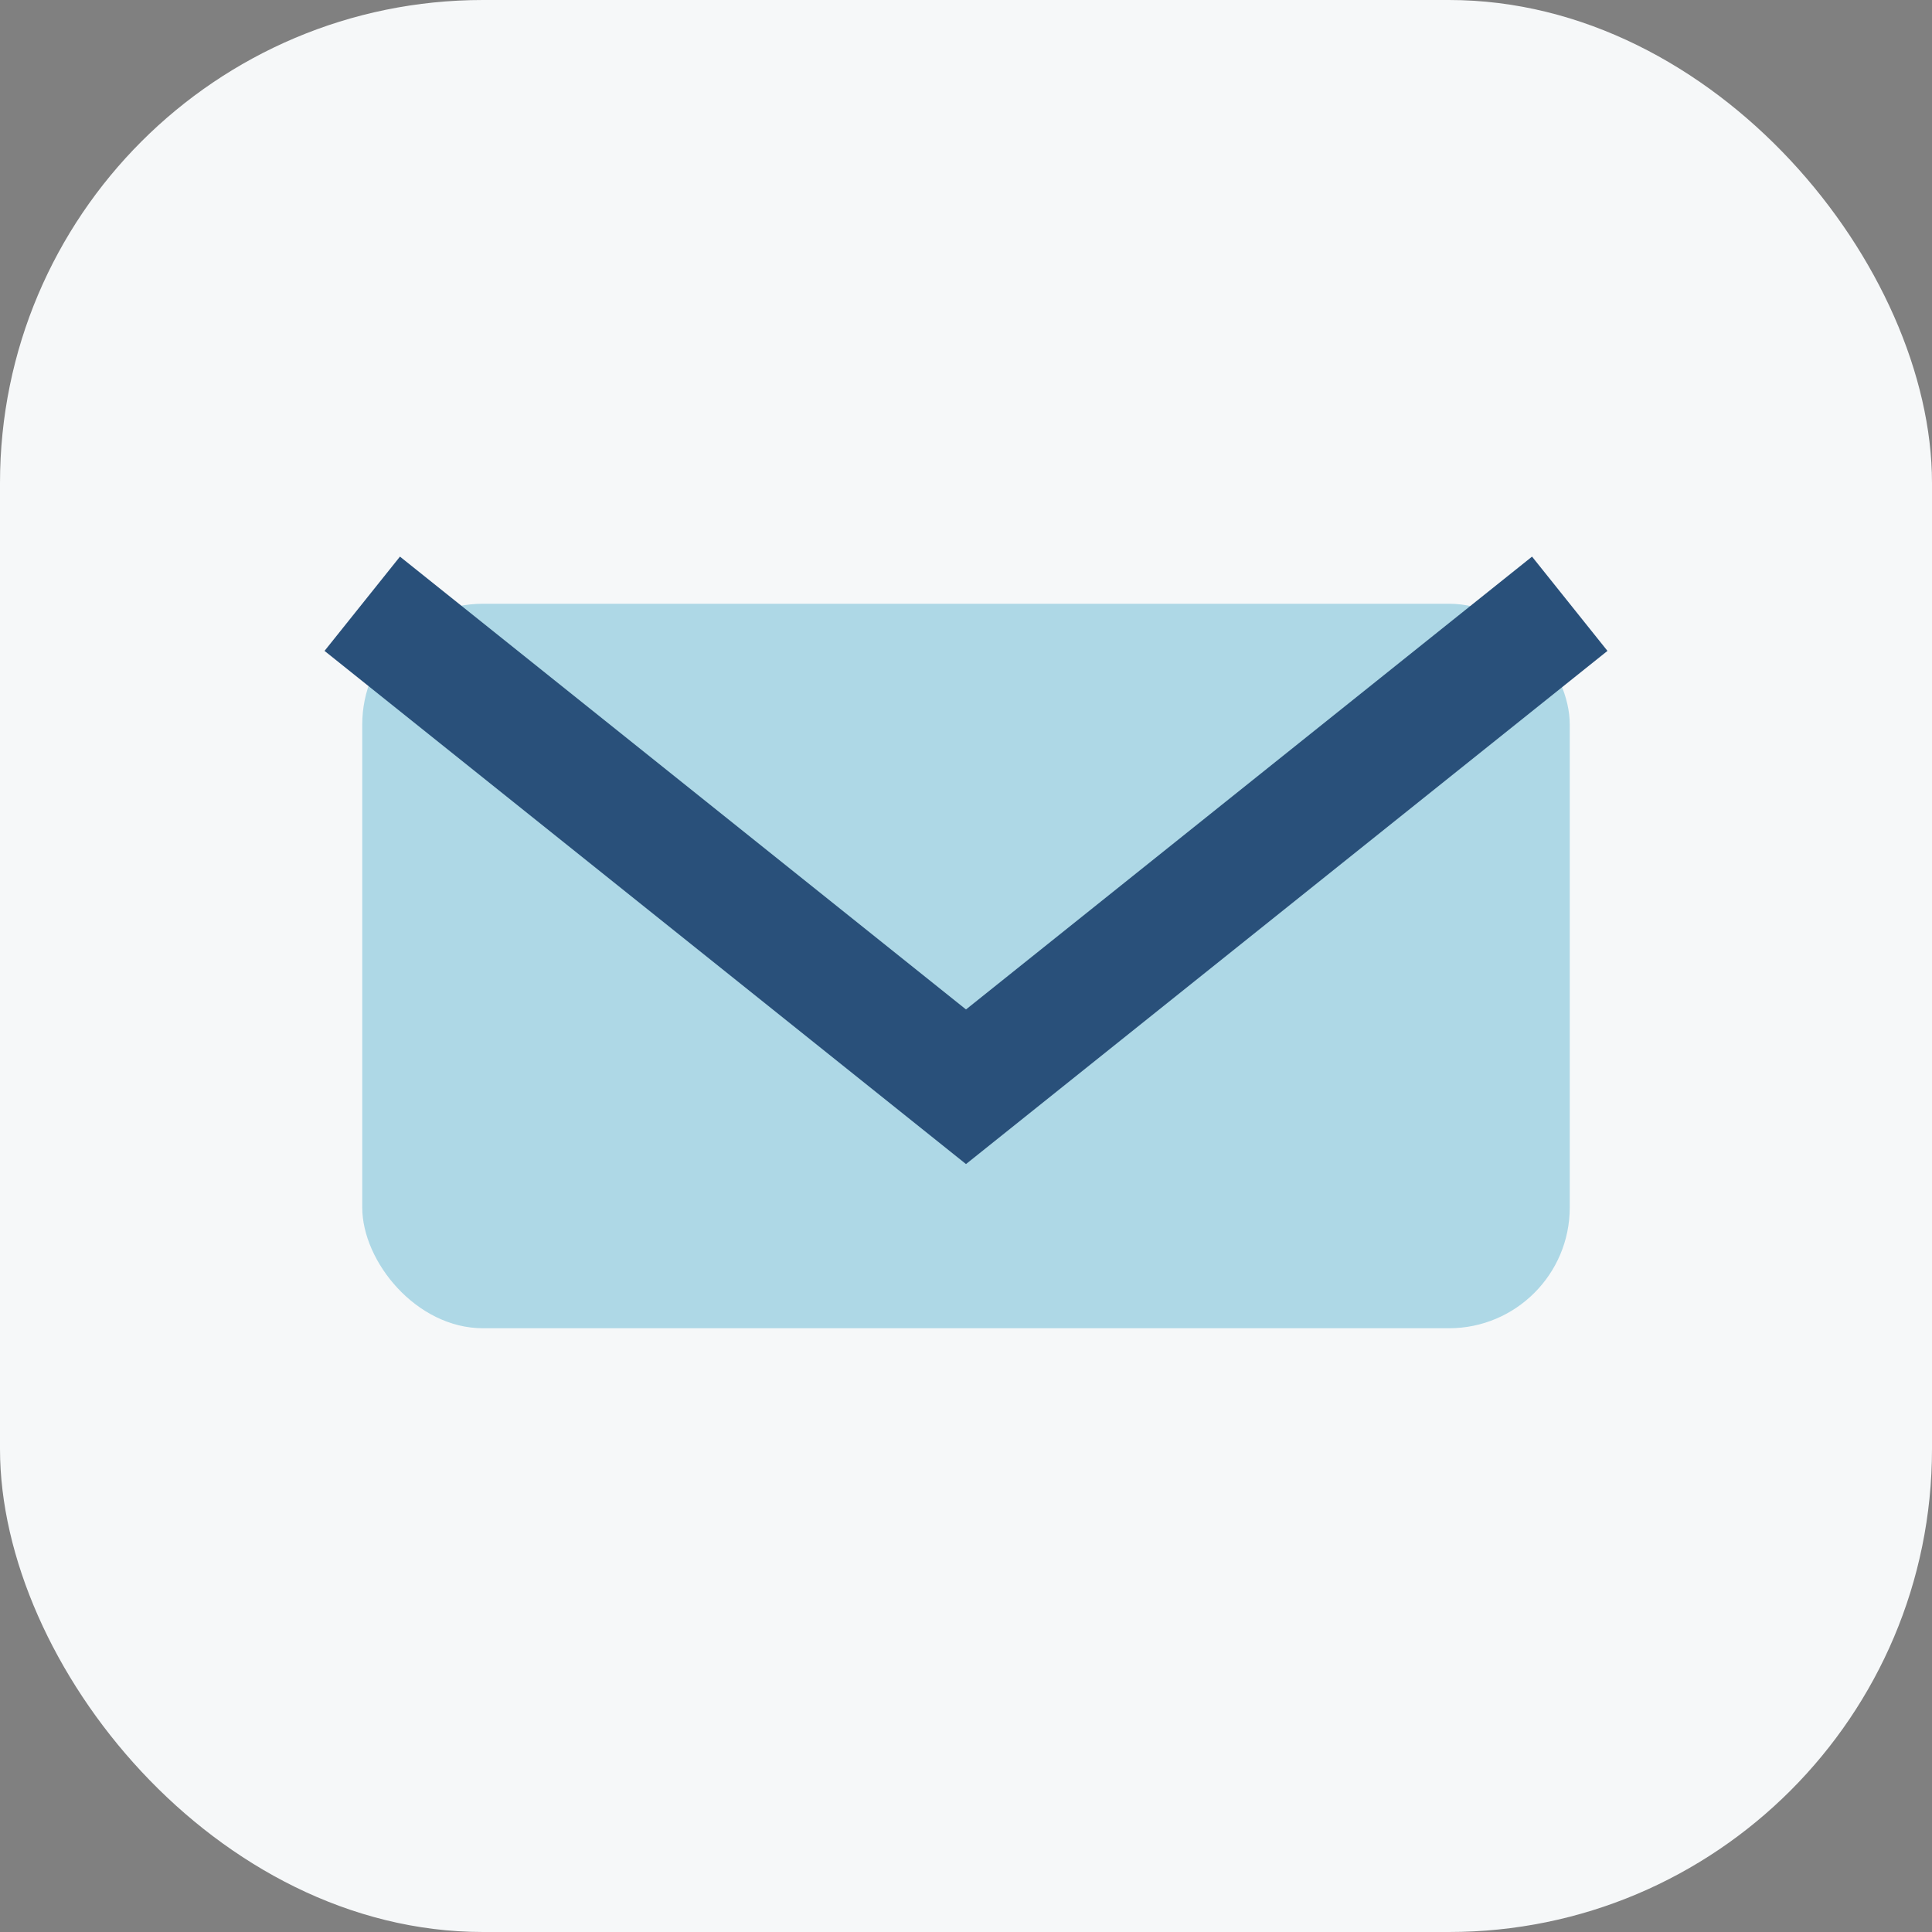
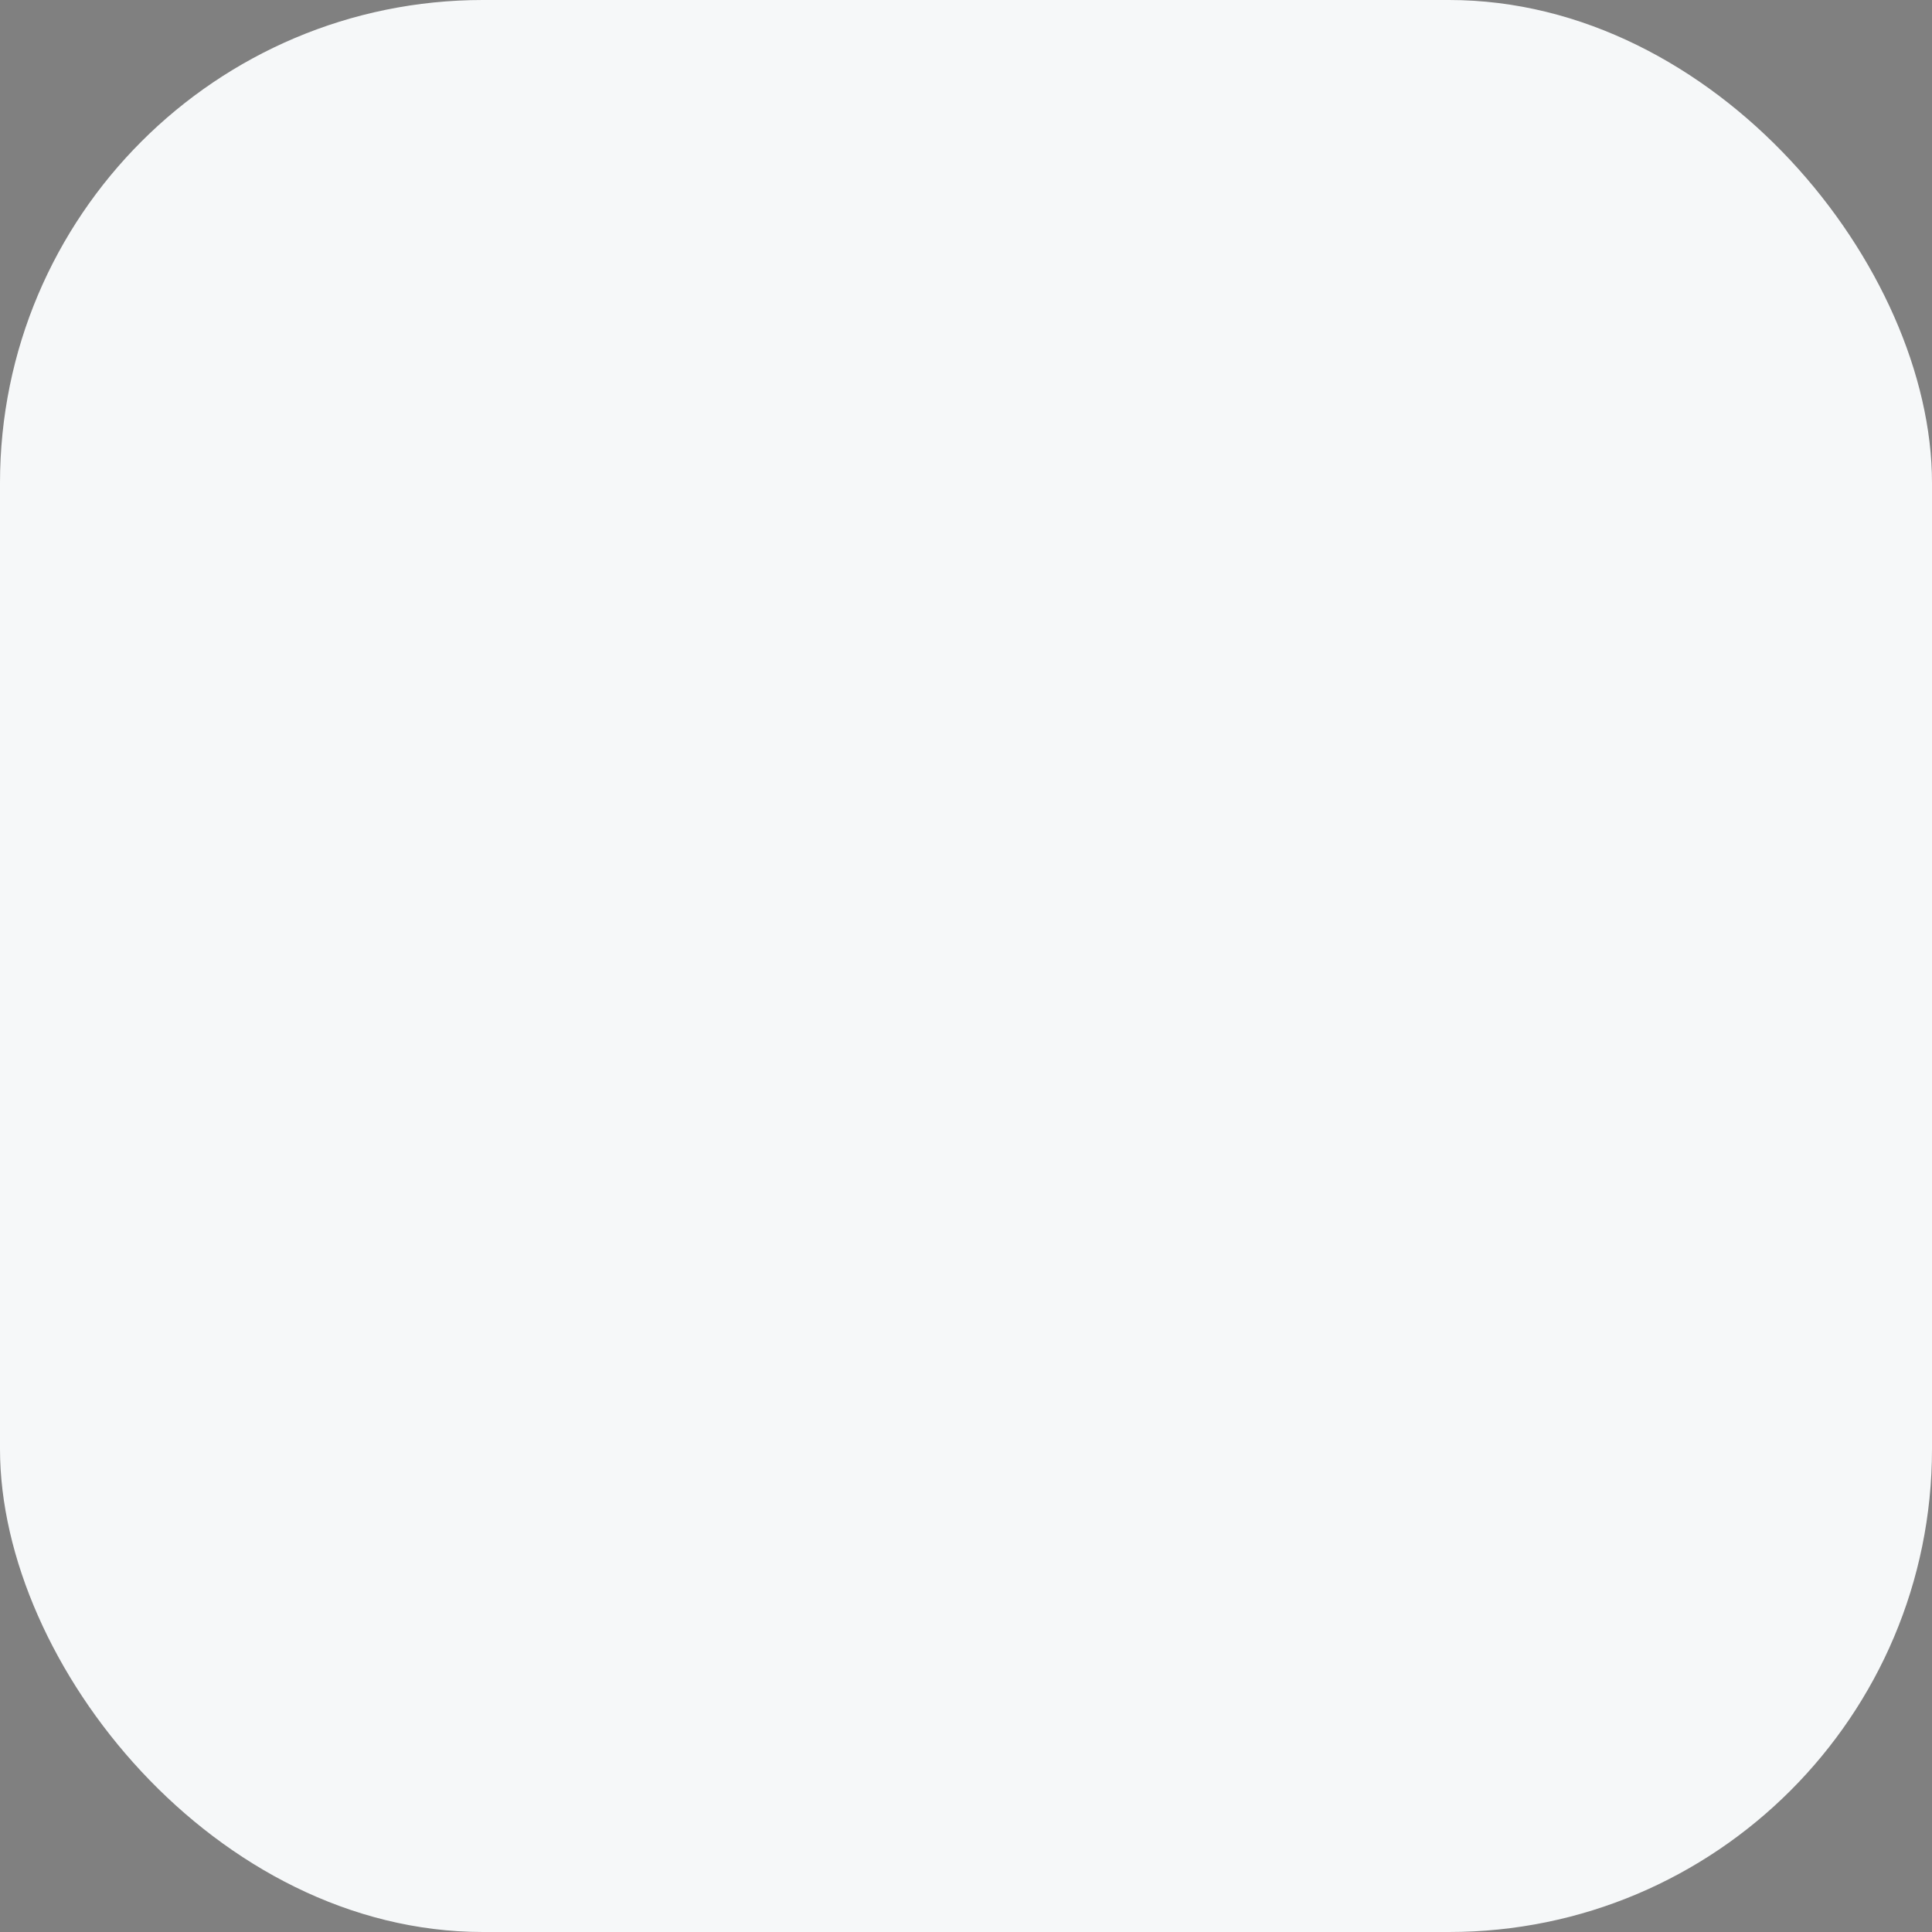
<svg xmlns="http://www.w3.org/2000/svg" width="32" height="32" viewBox="0 0 32 32">
  <rect x="0" y="0" width="32" height="32" fill="#808080" stroke="none" />
  <rect width="32" height="32" rx="8" fill="#F6F8F9" />
-   <rect x="6" y="10" width="20" height="12" rx="2" fill="#AED8E6" />
-   <path d="M6 10l10 8 10-8" stroke="#29507A" stroke-width="2" fill="none" />
</svg>